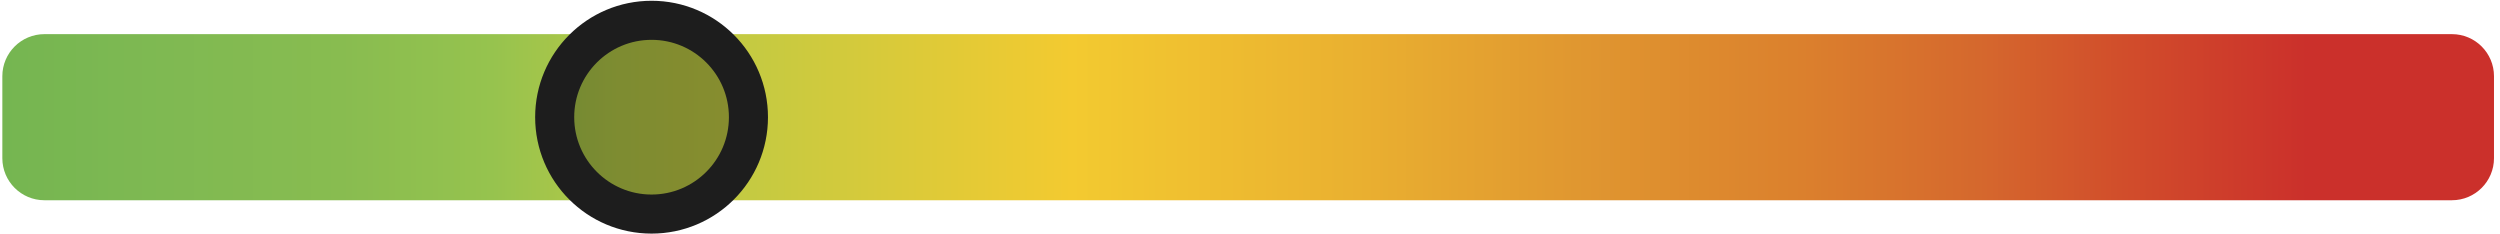
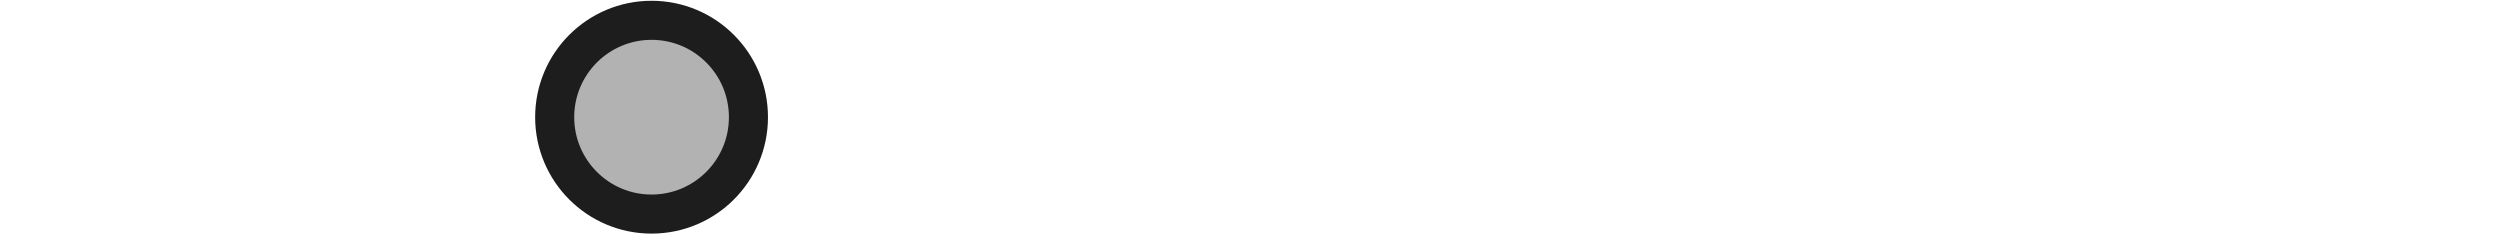
<svg xmlns="http://www.w3.org/2000/svg" width="100%" height="100%" viewBox="0 0 256 24" version="1.1" xml:space="preserve" style="fill-rule:evenodd;clip-rule:evenodd;stroke-linecap:round;stroke-linejoin:round;stroke-miterlimit:1.5;">
-   <path d="M255.385,7.803c0,-2.377 -1.93,-4.307 -4.307,-4.307l-246.531,0c-2.377,0 -4.307,1.93 -4.307,4.307l0,8.394c0,2.377 1.93,4.307 4.307,4.307l246.531,0c2.377,0 4.307,-1.93 4.307,-4.307l0,-8.394Z" style="fill:url(#_Linear1);" />
  <circle cx="66.72" cy="12" r="9.921" style="fill-opacity:0.302;stroke:#1d1d1d;stroke-width:4px;" />
  <defs>
    <linearGradient id="_Linear1" x1="0" y1="0" x2="1" y2="0" gradientUnits="userSpaceOnUse" gradientTransform="matrix(255.145,0,0,289.364,0.24,12)">
      <stop offset="0" style="stop-color:#74b551;stop-opacity:1" />
      <stop offset="0.07" style="stop-color:#7fb952;stop-opacity:1" />
      <stop offset="0.14" style="stop-color:#88bc50;stop-opacity:1" />
      <stop offset="0.2" style="stop-color:#96c34e;stop-opacity:1" />
      <stop offset="0.25" style="stop-color:#b4c846;stop-opacity:1" />
      <stop offset="0.29" style="stop-color:#c0ca43;stop-opacity:1" />
      <stop offset="0.43" style="stop-color:#f3ca30;stop-opacity:1" />
      <stop offset="0.54" style="stop-color:#eab130;stop-opacity:1" />
      <stop offset="0.63" style="stop-color:#e09730;stop-opacity:1" />
      <stop offset="0.72" style="stop-color:#db802d;stop-opacity:1" />
      <stop offset="0.79" style="stop-color:#d5682d;stop-opacity:1" />
      <stop offset="0.85" style="stop-color:#d14c2b;stop-opacity:1" />
      <stop offset="0.92" style="stop-color:#cb302b;stop-opacity:1" />
      <stop offset="1" style="stop-color:#cb302b;stop-opacity:1" />
    </linearGradient>
  </defs>
</svg>